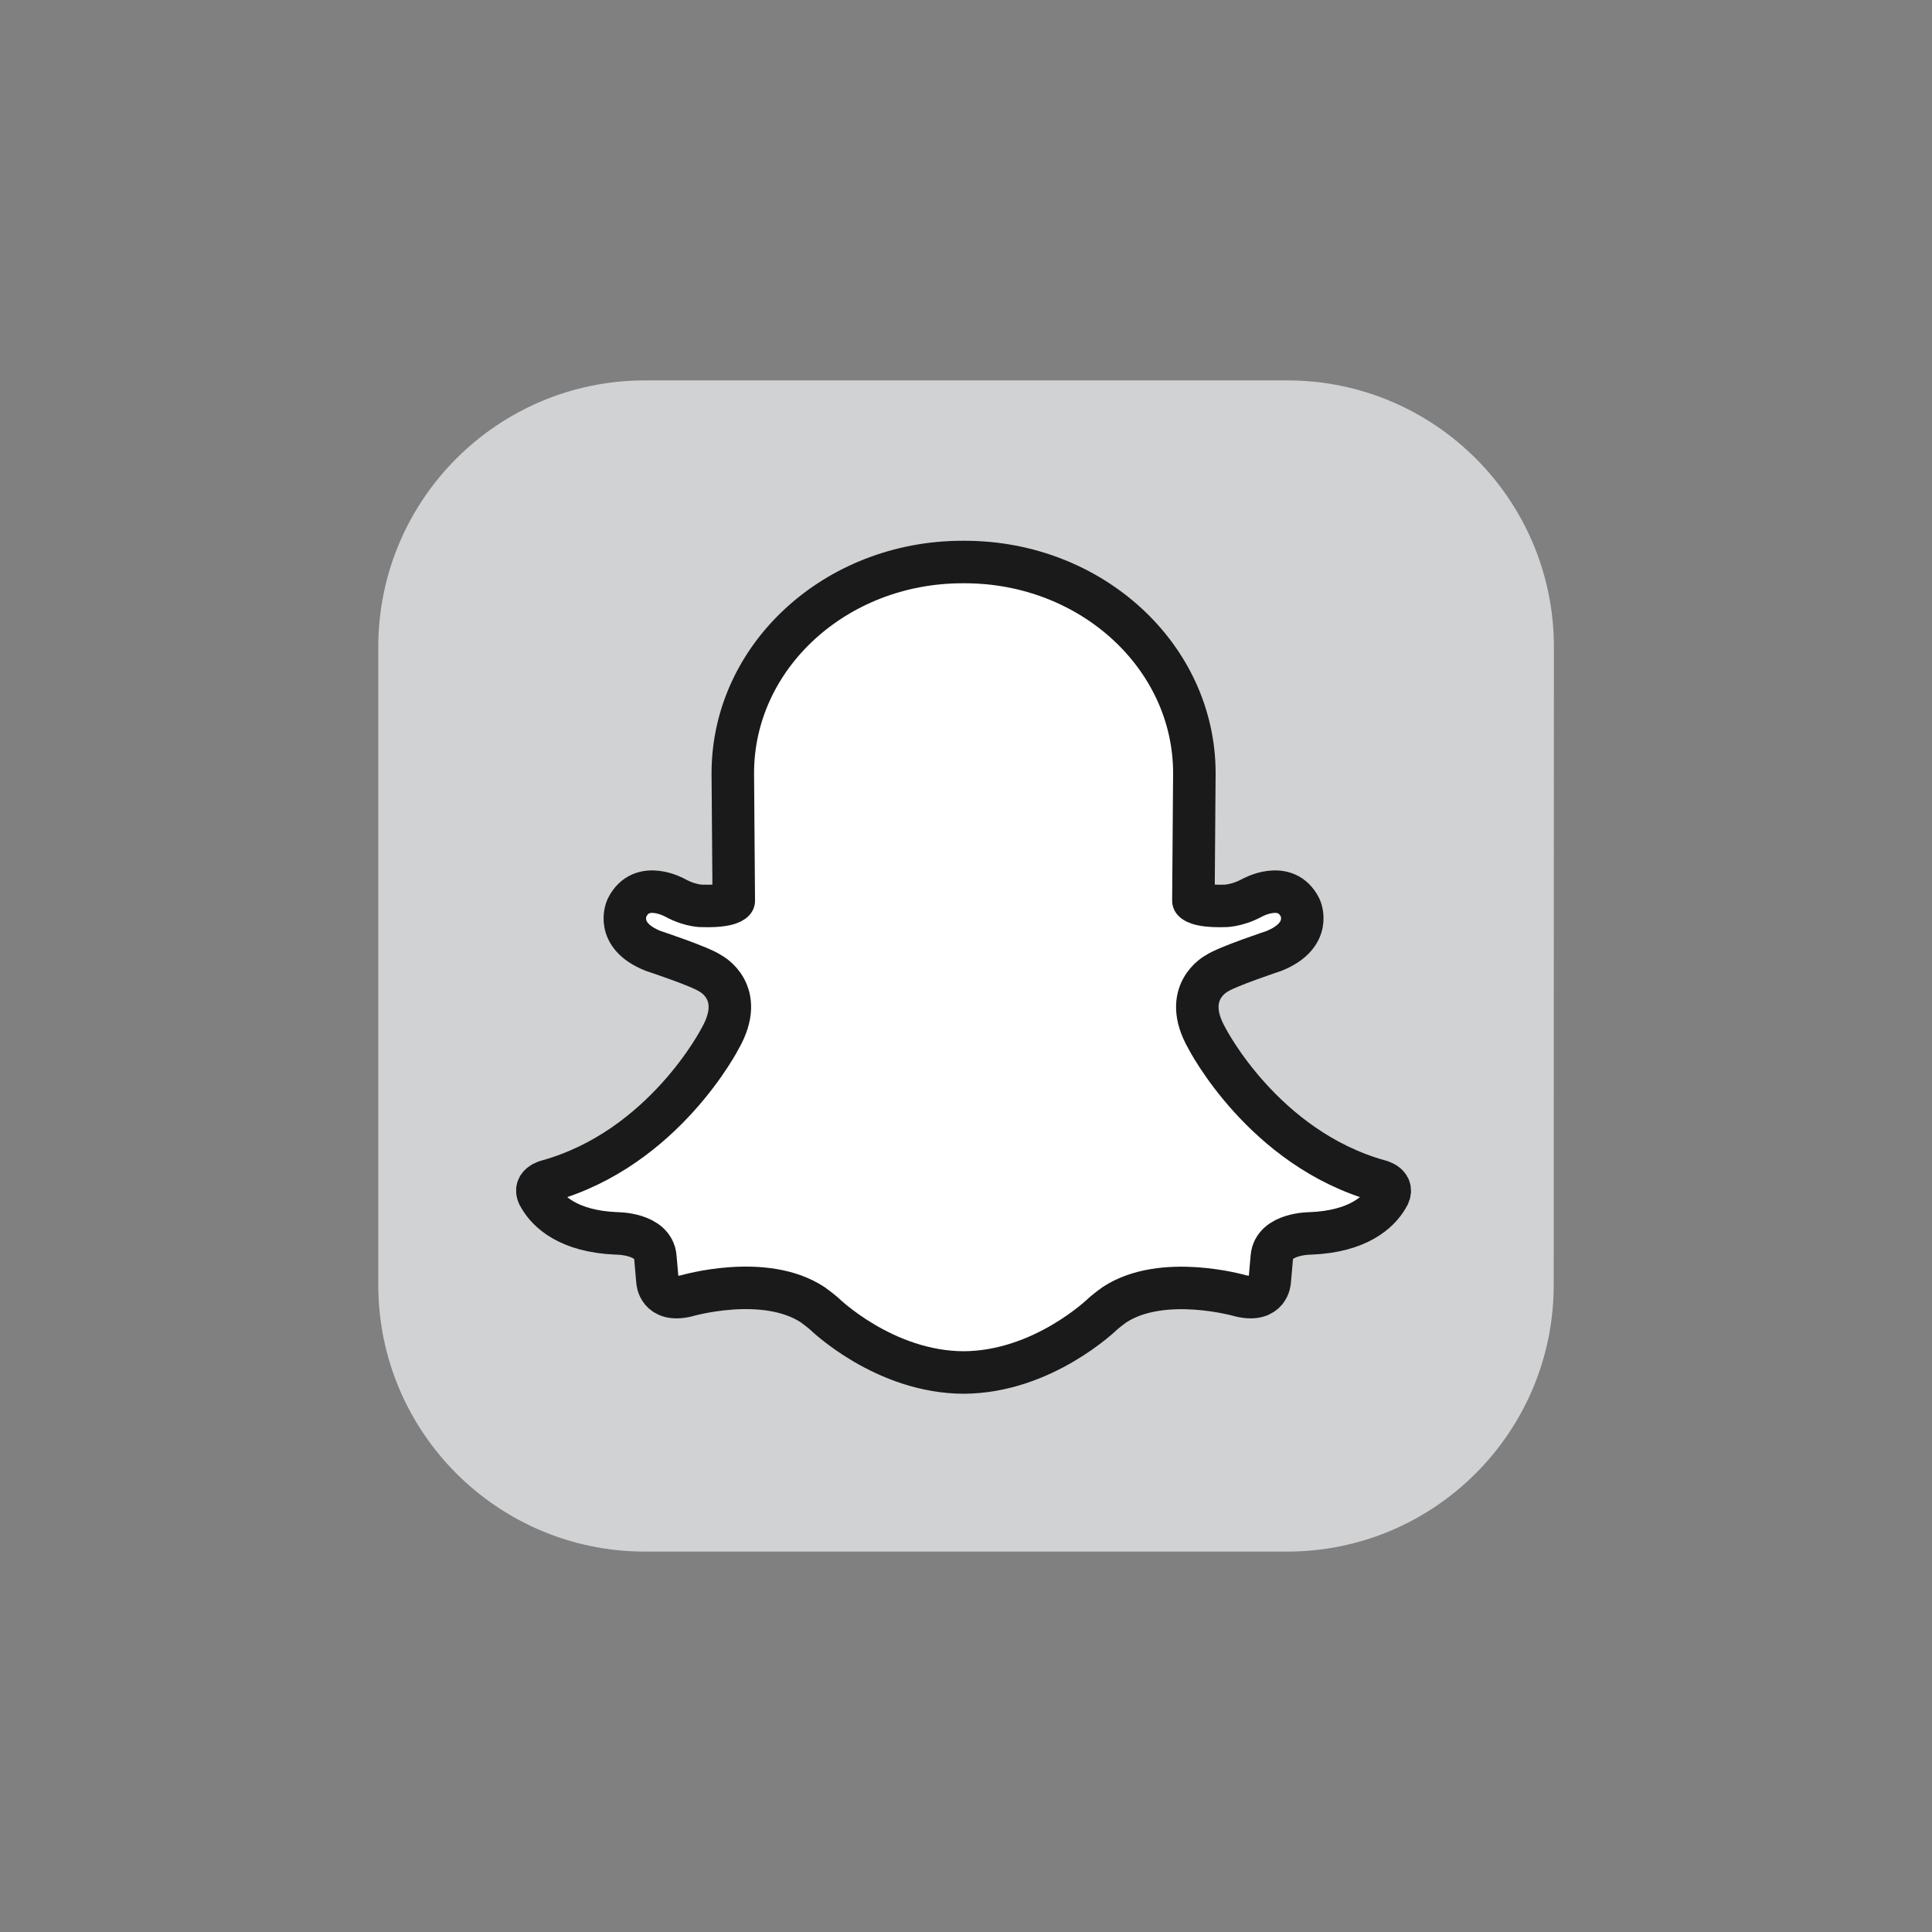
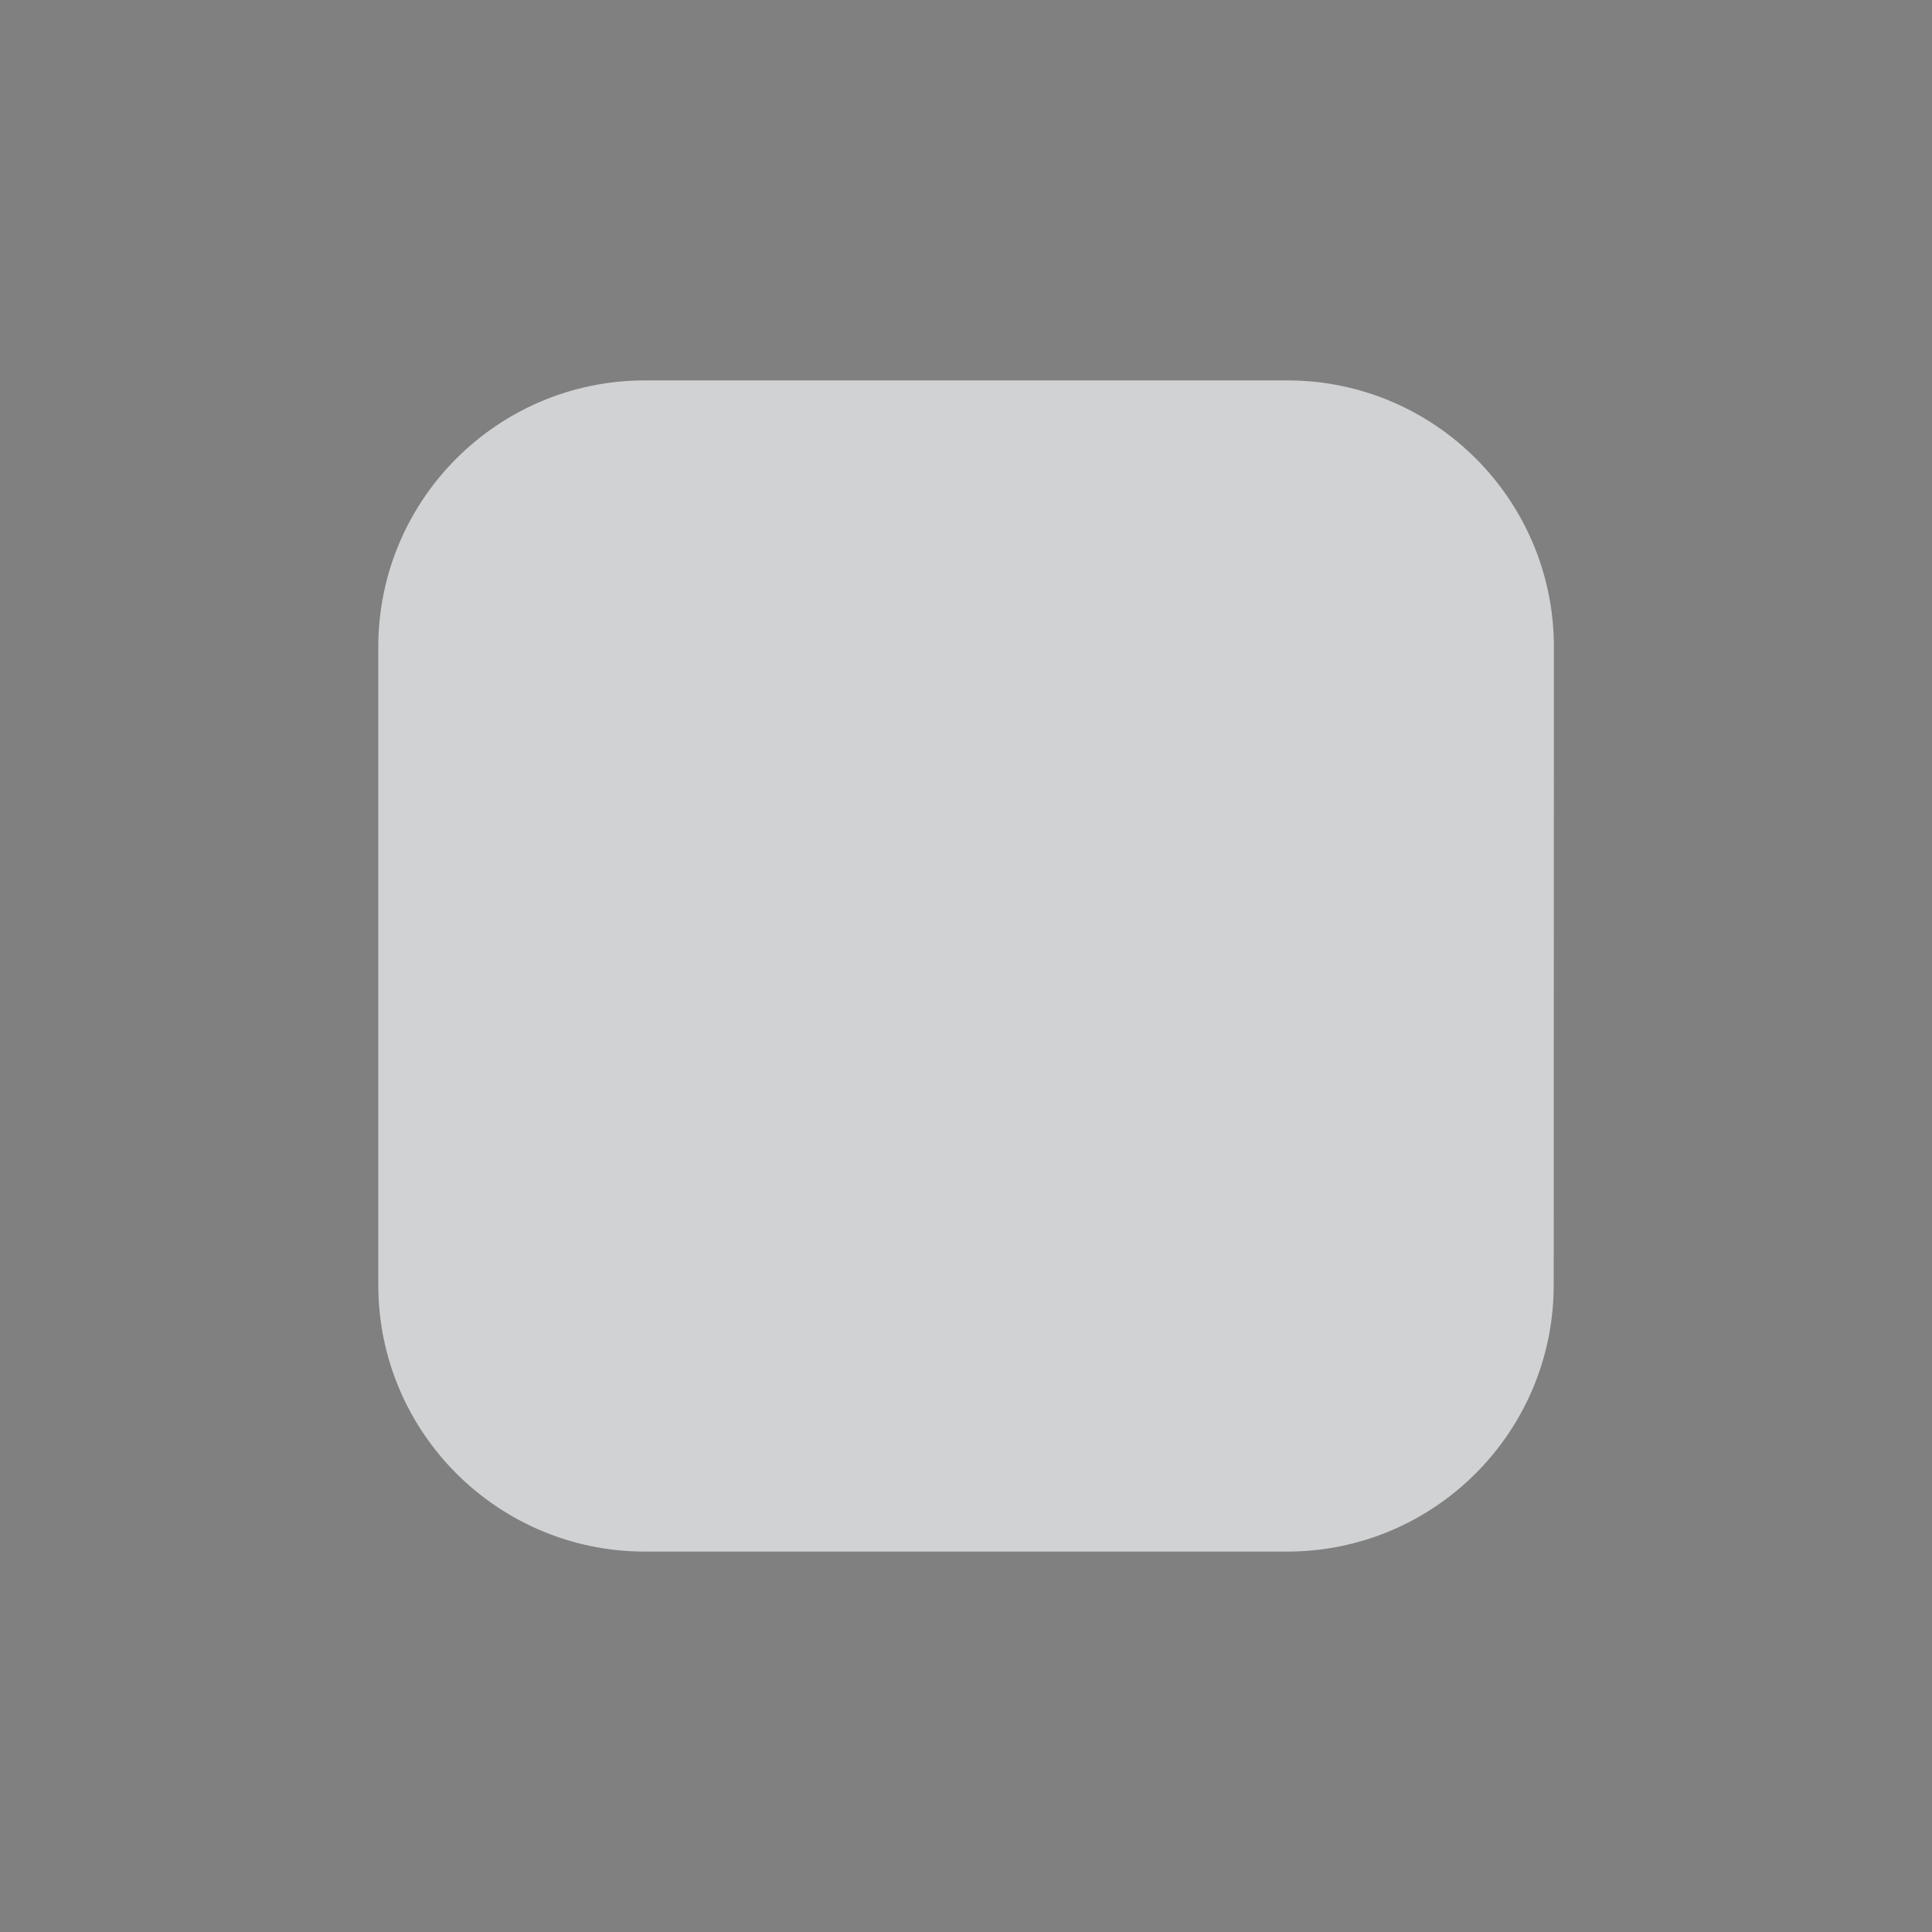
<svg xmlns="http://www.w3.org/2000/svg" version="1.1" id="Layer_1" x="0px" y="0px" viewBox="0 0 1000 1000" style="enable-background:new 0 0 1000 1000;" xml:space="preserve">
  <rect x="0" y="0" width="1000" height="1000" fill="#808080" stroke="none" />
  <style type="text/css">
	.st0{fill:#EEE312;stroke:#1A1A1A;stroke-width:3.5;stroke-linecap:round;stroke-linejoin:round;}
	.st1{fill:#FFFFFF;stroke:#1A1A1A;stroke-width:22;stroke-linecap:round;stroke-linejoin:round;}
	.st2{fill:#1A1A1A;}
	.st3{fill:#231F20;}
	.st4{fill:#D0D2D3;}
</style>
  <g>
    <path class="st4" d="M804.2,665.1c0,76.2-61.8,138-138,138H333.8c-76.2,0-138-61.8-138-138V334.9c0-76.2,61.8-138,138-138h332.5   c76.2,0,138,61.8,138,138L804.2,665.1L804.2,665.1z" />
-     <path class="st1" d="M498.4,710.4c41.6,0,72.7-30.6,72.7-30.6c2.7-2.3,5.8-4.5,5.8-4.5c24.9-16.3,65.2-4.6,65.2-4.6   c14.7,3.5,15.1-7.6,15.1-7.6l1.1-12.5c1.1-12.3,20-12.2,20-12.2c24.9-1,35.4-11.2,39.7-18.4c4.6-6.9-4.1-8.8-4.1-8.8   c-60.1-16.8-89.2-73.8-89.2-73.8c-13.6-23.8,5-33.5,5-33.5c5-3.5,29.7-11.7,29.7-11.7c20.3-8.2,13.6-22.3,13.6-22.3   c-7.5-15.2-25.1-5.1-25.1-5.1c-8.3,4.4-14.6,4.1-14.6,4.1c-13.9,0.3-15.6-2.7-15.6-2.7l0.5-66c0-60.3-53.2-109.3-118.9-109.3h-1.1   c-65.7,0-118.9,48.9-118.9,109.3l0.5,66c0,0-1.7,3-15.6,2.7c0,0-6.3,0.4-14.6-4.1c0,0-17.6-10.1-25.1,5.1c0,0-6.8,14.2,13.6,22.3   c0,0,24.6,8.1,29.7,11.7c0,0,18.6,9.6,5,33.5c0,0-29.1,57-89.2,73.8c0,0-8.8,1.9-4.1,8.8c4.3,7.2,14.8,17.4,39.7,18.4   c0,0,18.9-0.1,20,12.2l1.1,12.5c0,0,0.4,11.1,15.1,7.6c0,0,40.3-11.8,65.2,4.6c0,0,3.1,2.2,5.8,4.5c0,0,31.1,30.6,72.7,30.6H498.4z   " />
  </g>
</svg>